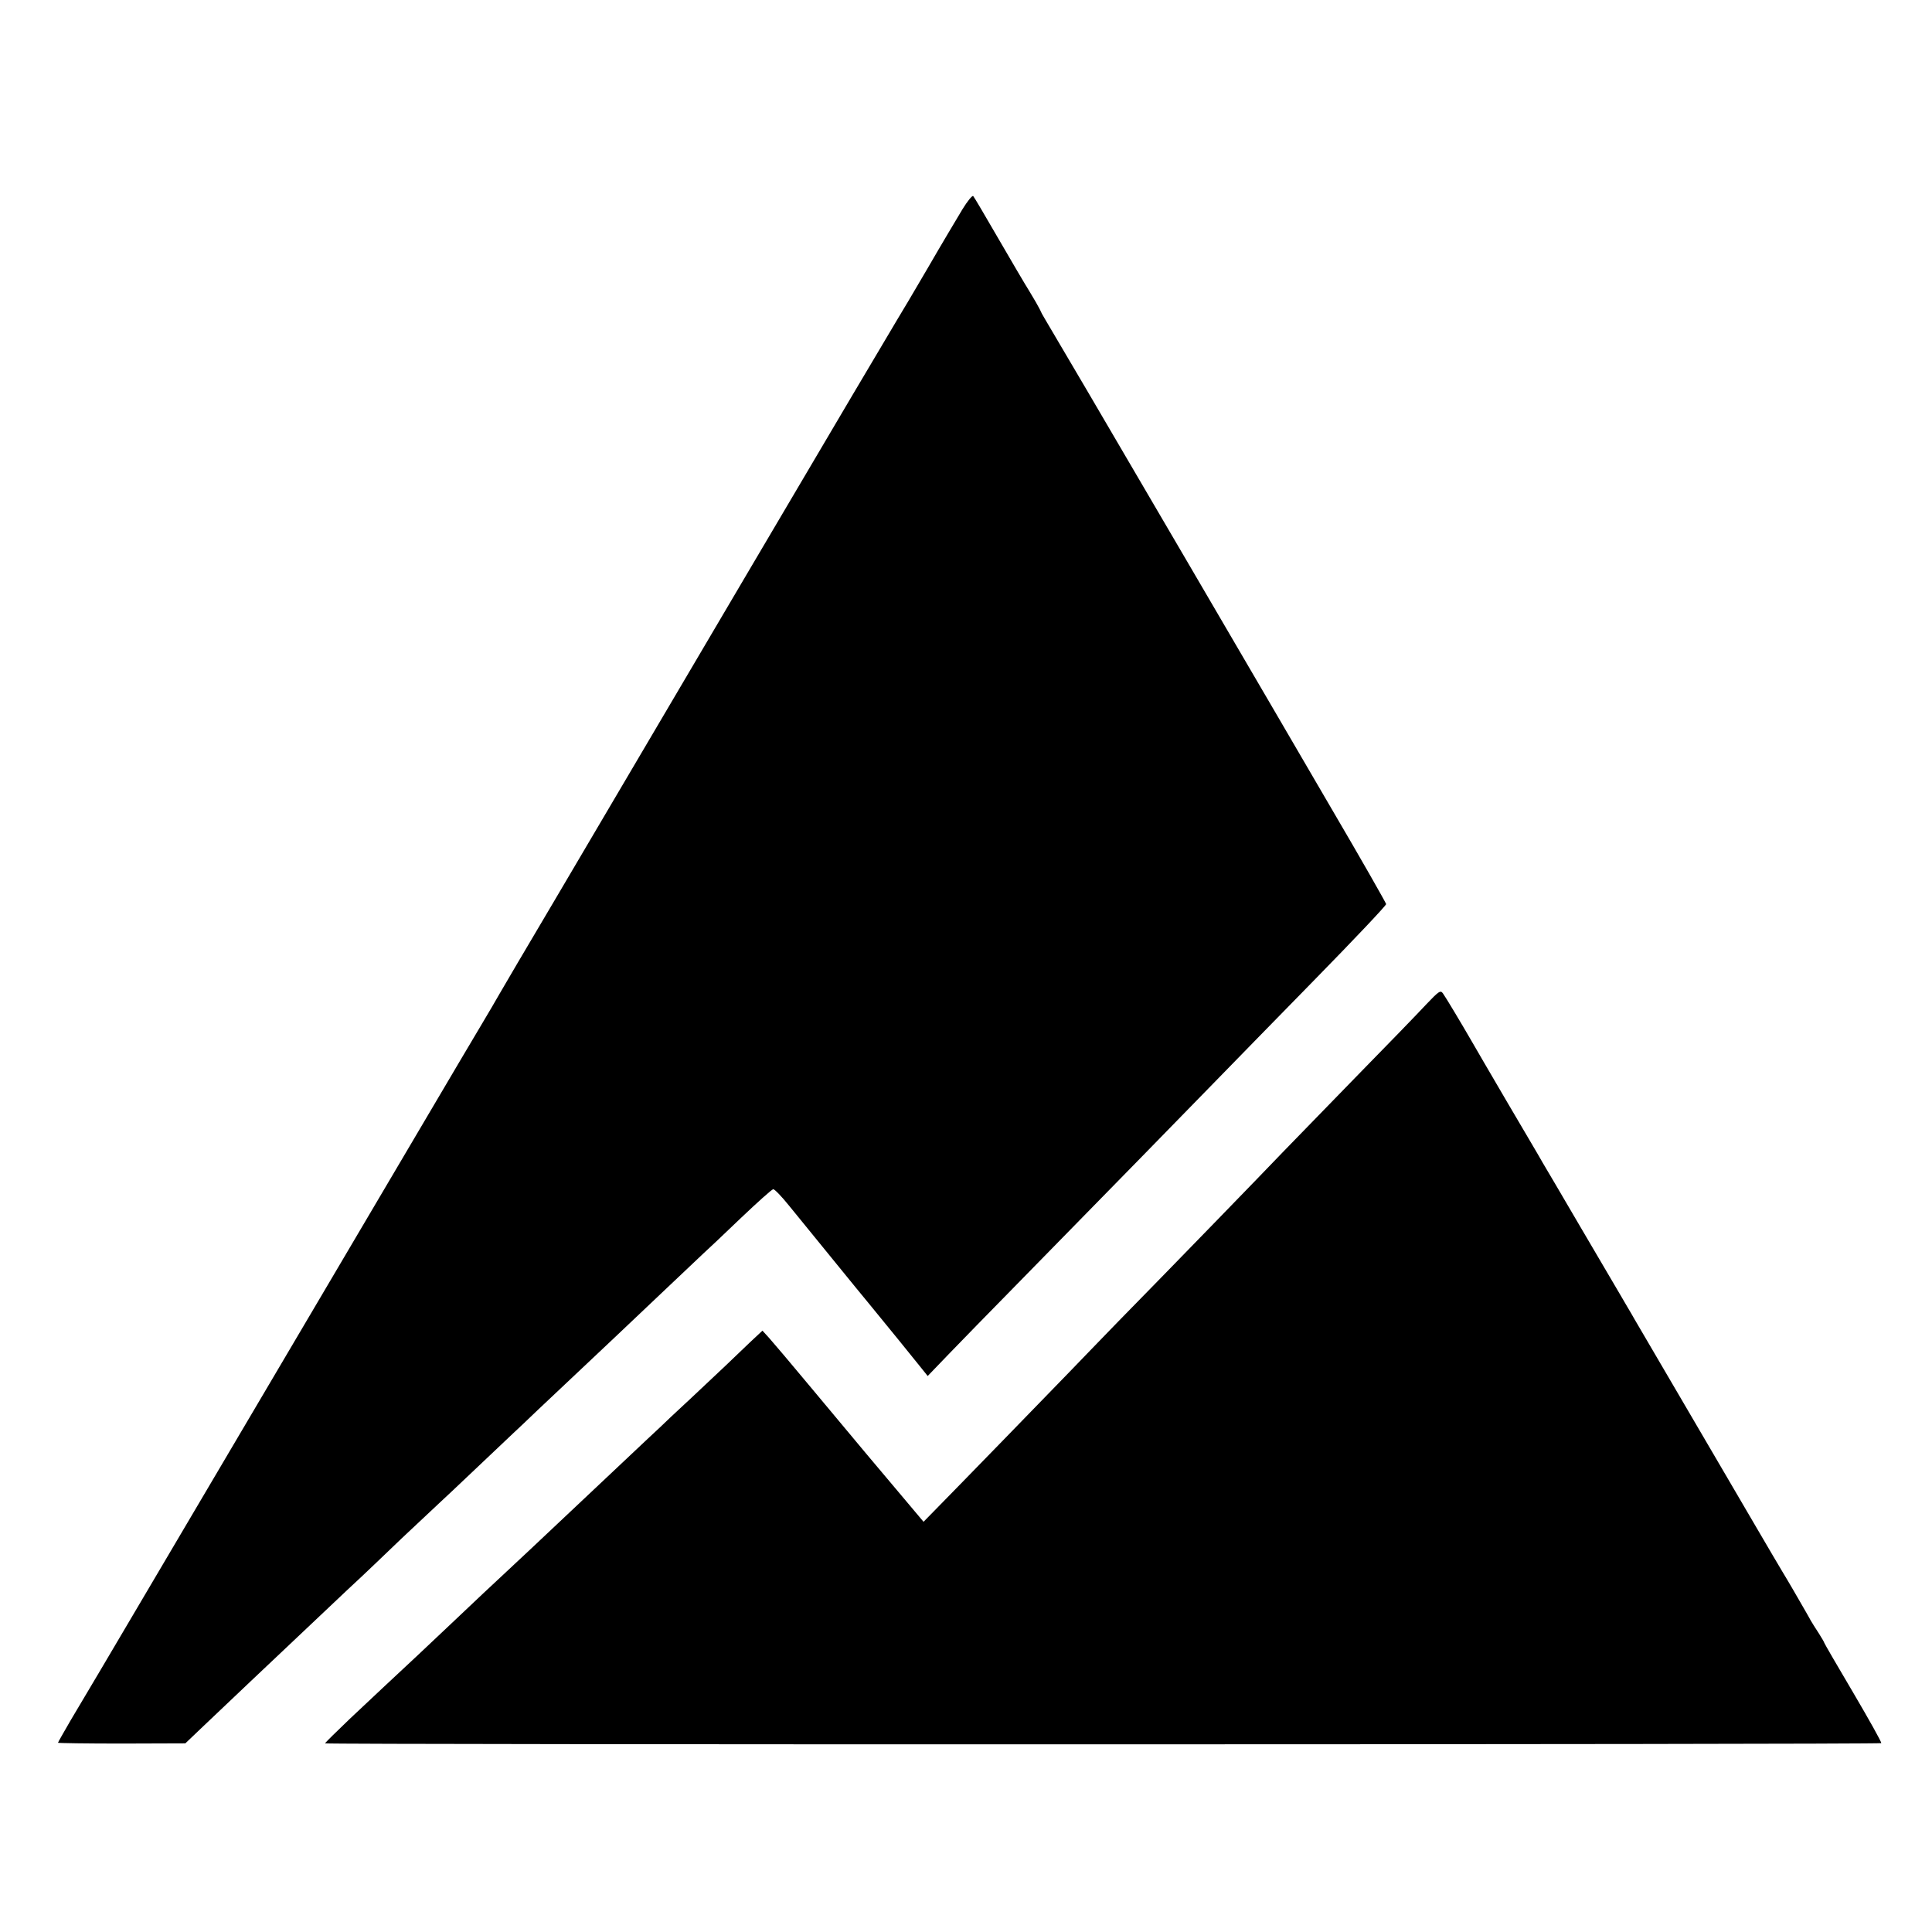
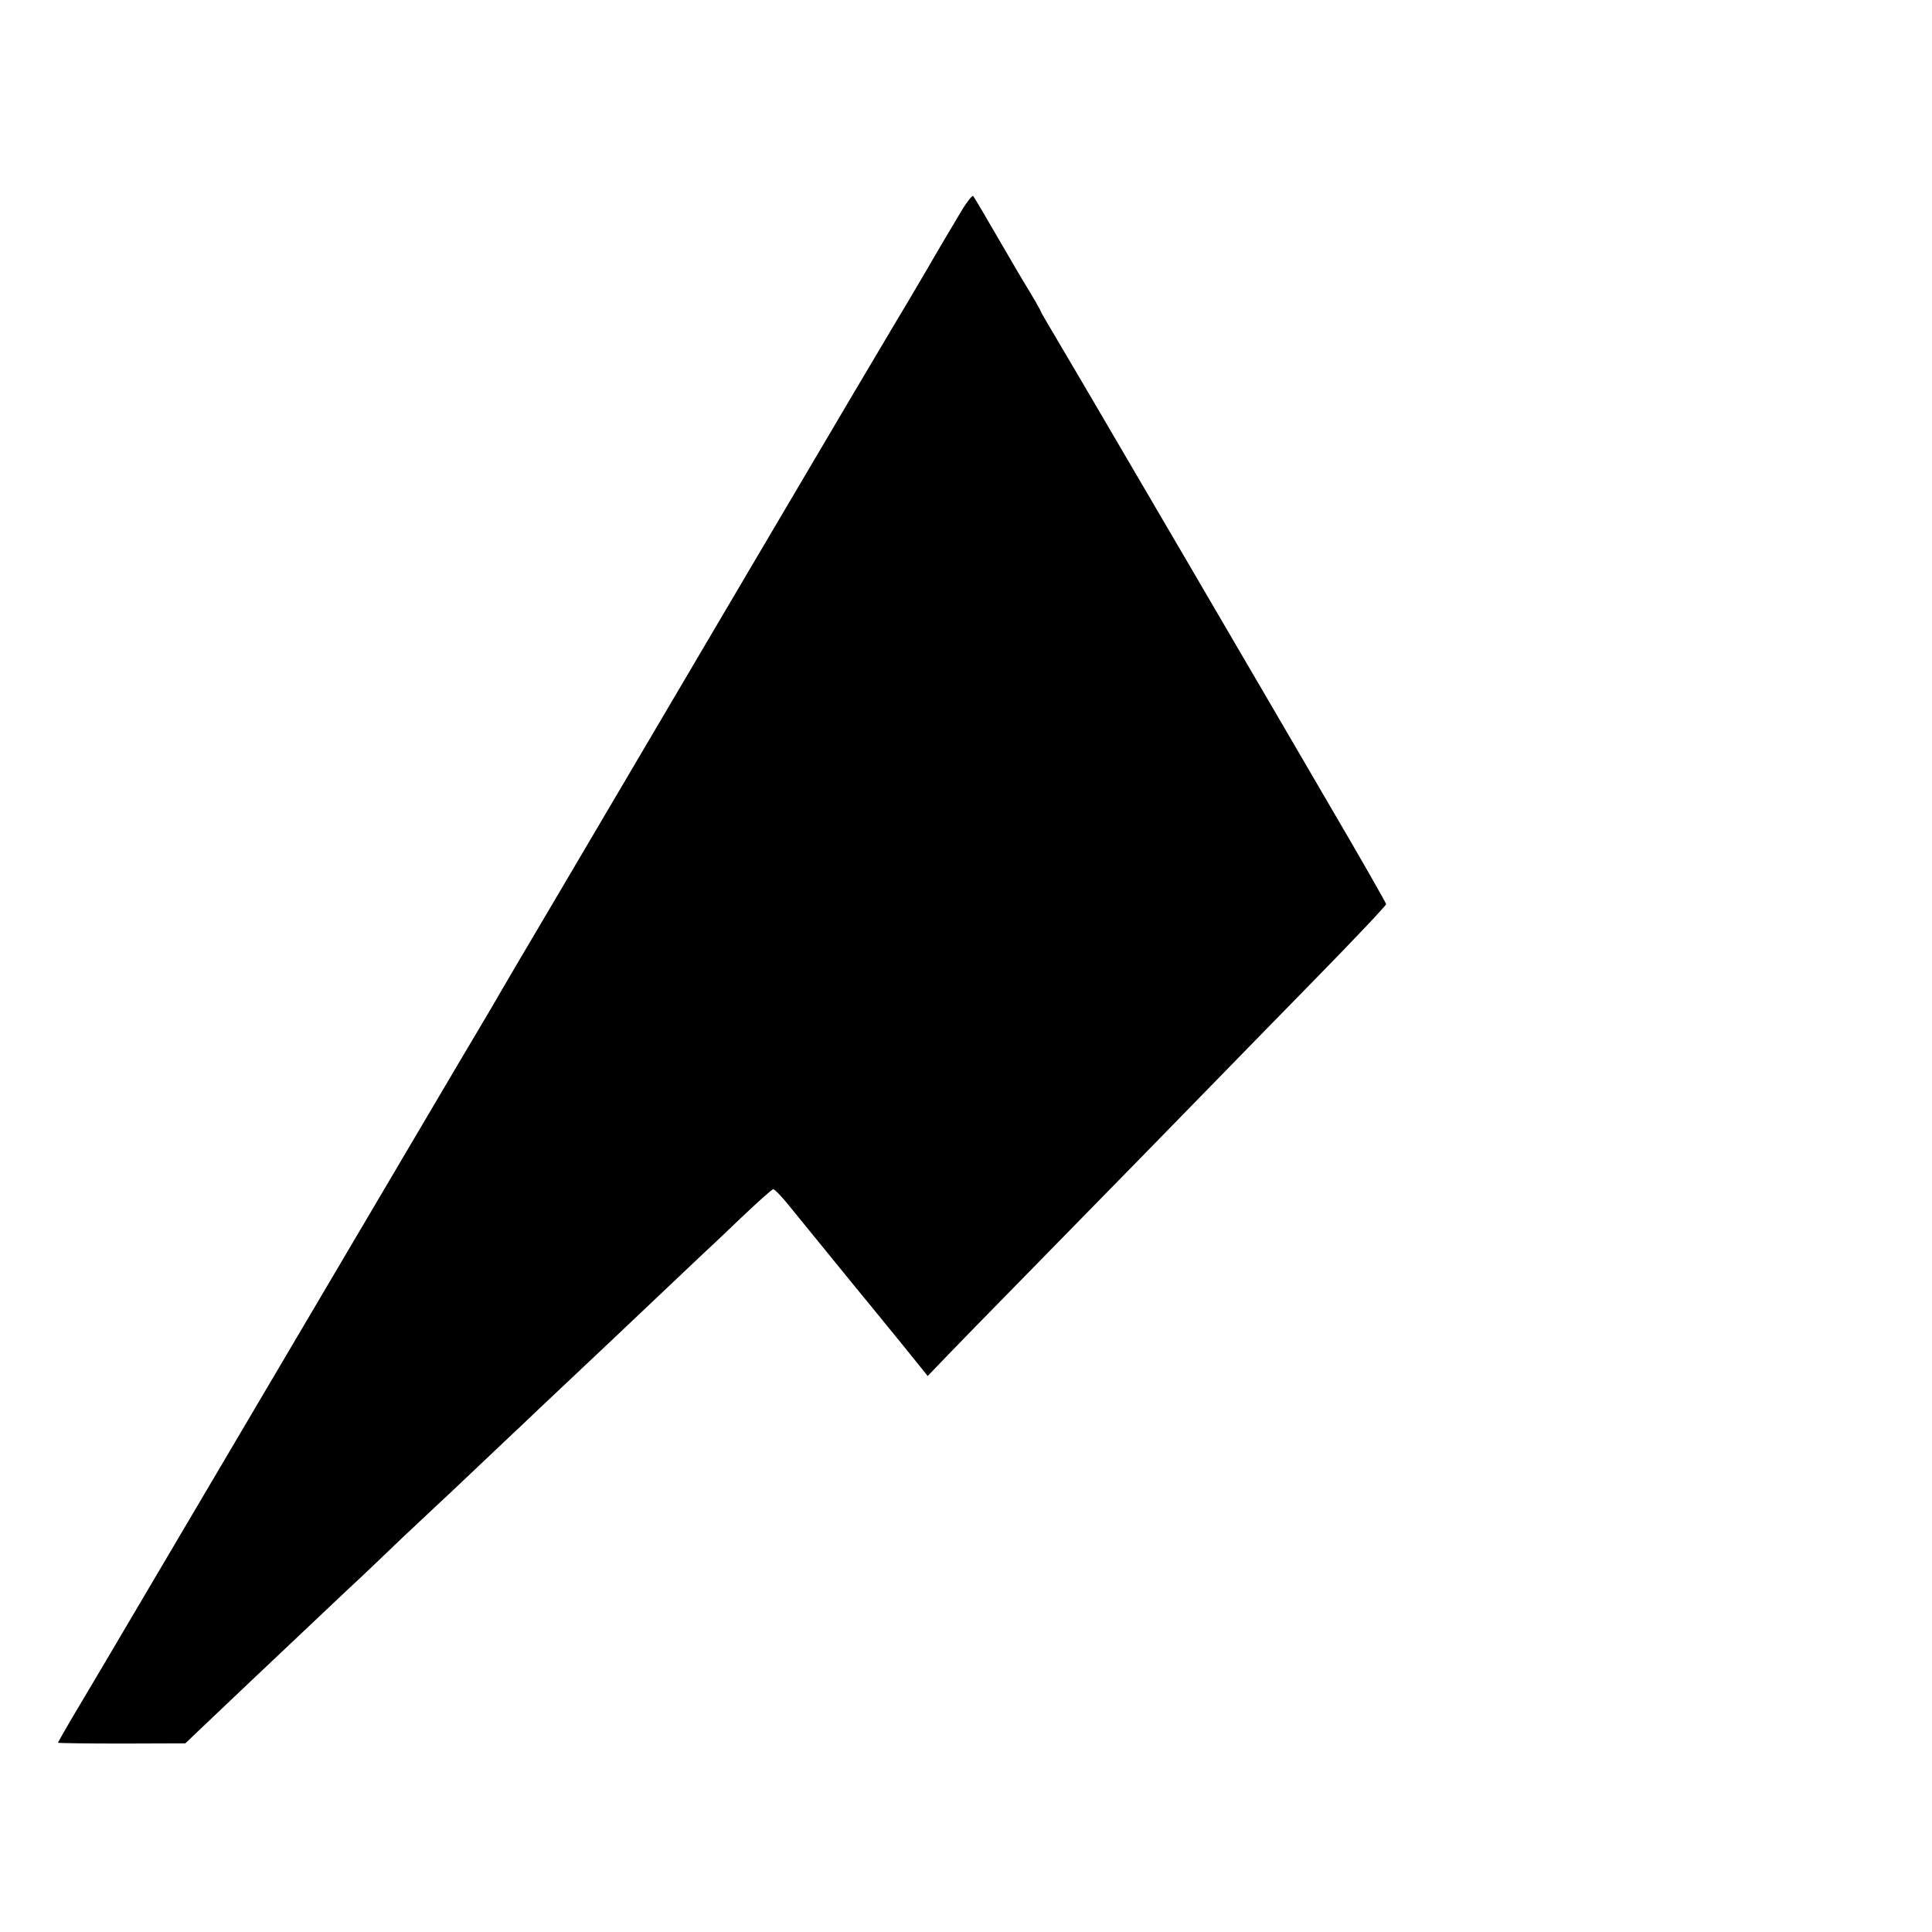
<svg xmlns="http://www.w3.org/2000/svg" version="1.0" width="933pt" height="933pt" viewBox="0 0 933 933" preserveAspectRatio="xMidYMid meet">
  <g transform="translate(0,933) scale(0.1,-0.1)" fill="#000000" stroke="none">
    <path d="M4647 8318 c-24 -40 -100 -167 -167 -283 -67 -115 -133 -226 -145 -245 -12 -19 -337 -568 -721 -1220 -384 -652 -806 -1367 -937 -1590 -132 -223 -251 -425 -265 -450 -14 -25 -51 -88 -82 -140 -31 -52 -155 -261 -275 -465 -120 -203 -387 -656 -593 -1005 -206 -349 -529 -896 -717 -1215 -188 -319 -370 -627 -404 -683 -33 -57 -61 -106 -61 -108 0 -2 138 -4 308 -4 l307 1 86 82 c47 45 153 145 234 222 185 175 173 163 346 327 79 75 162 153 184 173 22 21 111 105 197 188 87 82 167 157 178 167 10 9 88 82 172 162 84 80 169 160 188 178 19 18 71 66 115 109 45 42 123 116 175 165 140 132 237 223 420 397 91 86 183 173 205 194 22 20 105 98 184 174 79 75 148 137 155 138 6 1 41 -35 77 -80 90 -110 343 -422 385 -472 70 -85 230 -282 256 -315 l28 -35 101 105 c56 58 203 209 328 336 351 358 928 948 1011 1034 41 43 233 238 425 435 193 197 350 363 349 369 -1 6 -119 214 -264 461 -145 248 -271 464 -280 480 -25 43 -797 1364 -895 1530 -151 257 -200 340 -212 360 -7 11 -17 30 -22 42 -6 12 -28 51 -49 85 -22 35 -90 151 -152 258 -62 107 -116 199 -120 203 -4 5 -28 -24 -53 -65z" />
-     <path d="M6886 4478 c-37 -40 -192 -200 -343 -354 -151 -155 -308 -317 -350 -360 -80 -84 -535 -553 -795 -818 -86 -89 -191 -197 -233 -241 -80 -83 -573 -590 -657 -675 l-48 -49 -69 82 c-106 125 -288 342 -476 568 -93 112 -184 219 -201 238 l-32 35 -63 -59 c-34 -33 -86 -82 -115 -110 -29 -27 -105 -99 -170 -160 -65 -60 -132 -123 -149 -140 -18 -16 -99 -93 -181 -170 -159 -150 -251 -236 -379 -357 -44 -42 -96 -90 -115 -108 -62 -57 -293 -274 -330 -310 -20 -19 -92 -87 -159 -150 -68 -63 -142 -133 -166 -155 -23 -22 -97 -91 -164 -154 -66 -63 -121 -117 -121 -120 0 -7 7508 -6 7515 1 3 3 -58 112 -135 243 -77 130 -140 239 -140 241 0 3 -12 23 -27 47 -15 23 -33 51 -39 62 -6 11 -21 38 -34 60 -13 22 -36 63 -52 90 -16 28 -39 66 -51 86 -12 20 -74 125 -137 233 -63 108 -122 209 -131 224 -82 140 -435 743 -446 762 -8 14 -22 39 -32 55 -10 17 -27 46 -38 65 -11 19 -96 163 -188 320 -92 157 -175 299 -185 315 -9 17 -86 147 -170 290 -84 143 -161 276 -172 295 -49 85 -128 217 -140 233 -12 16 -19 11 -82 -55z" />
  </g>
</svg>